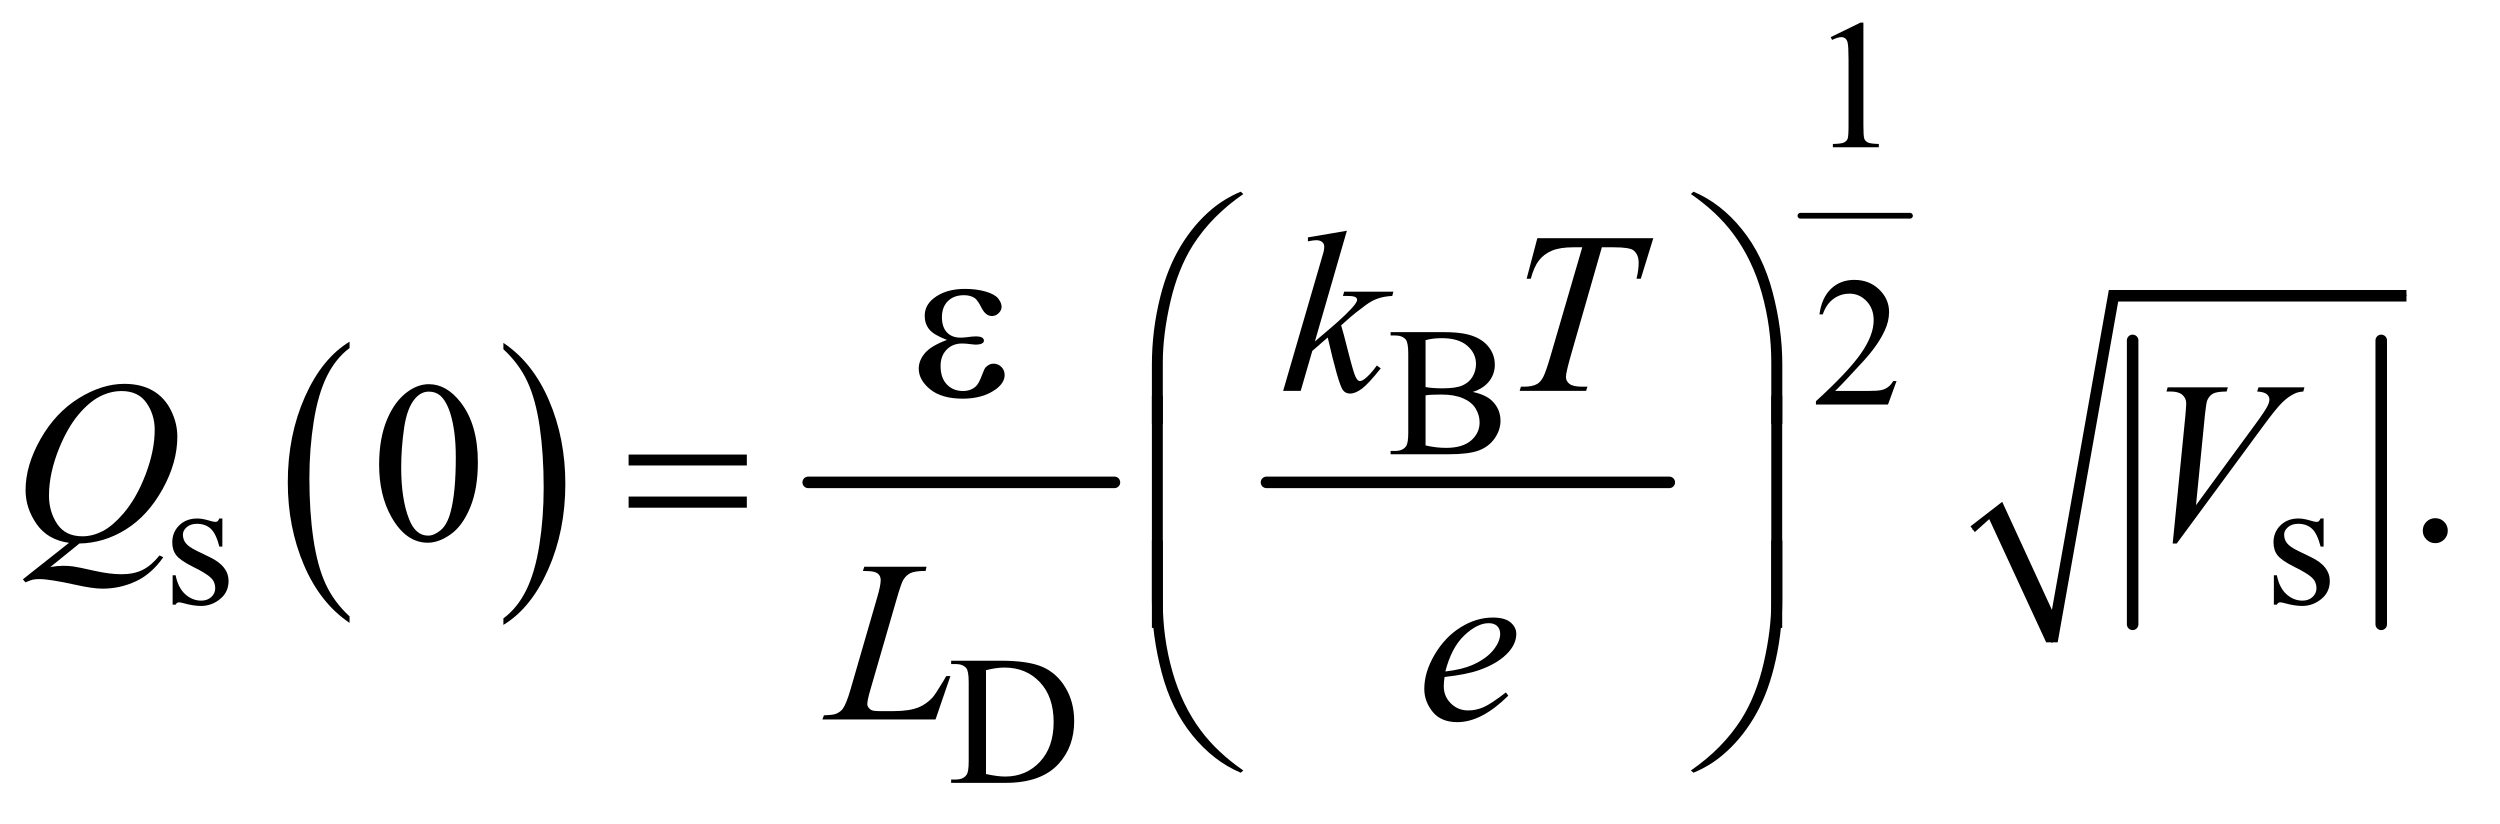
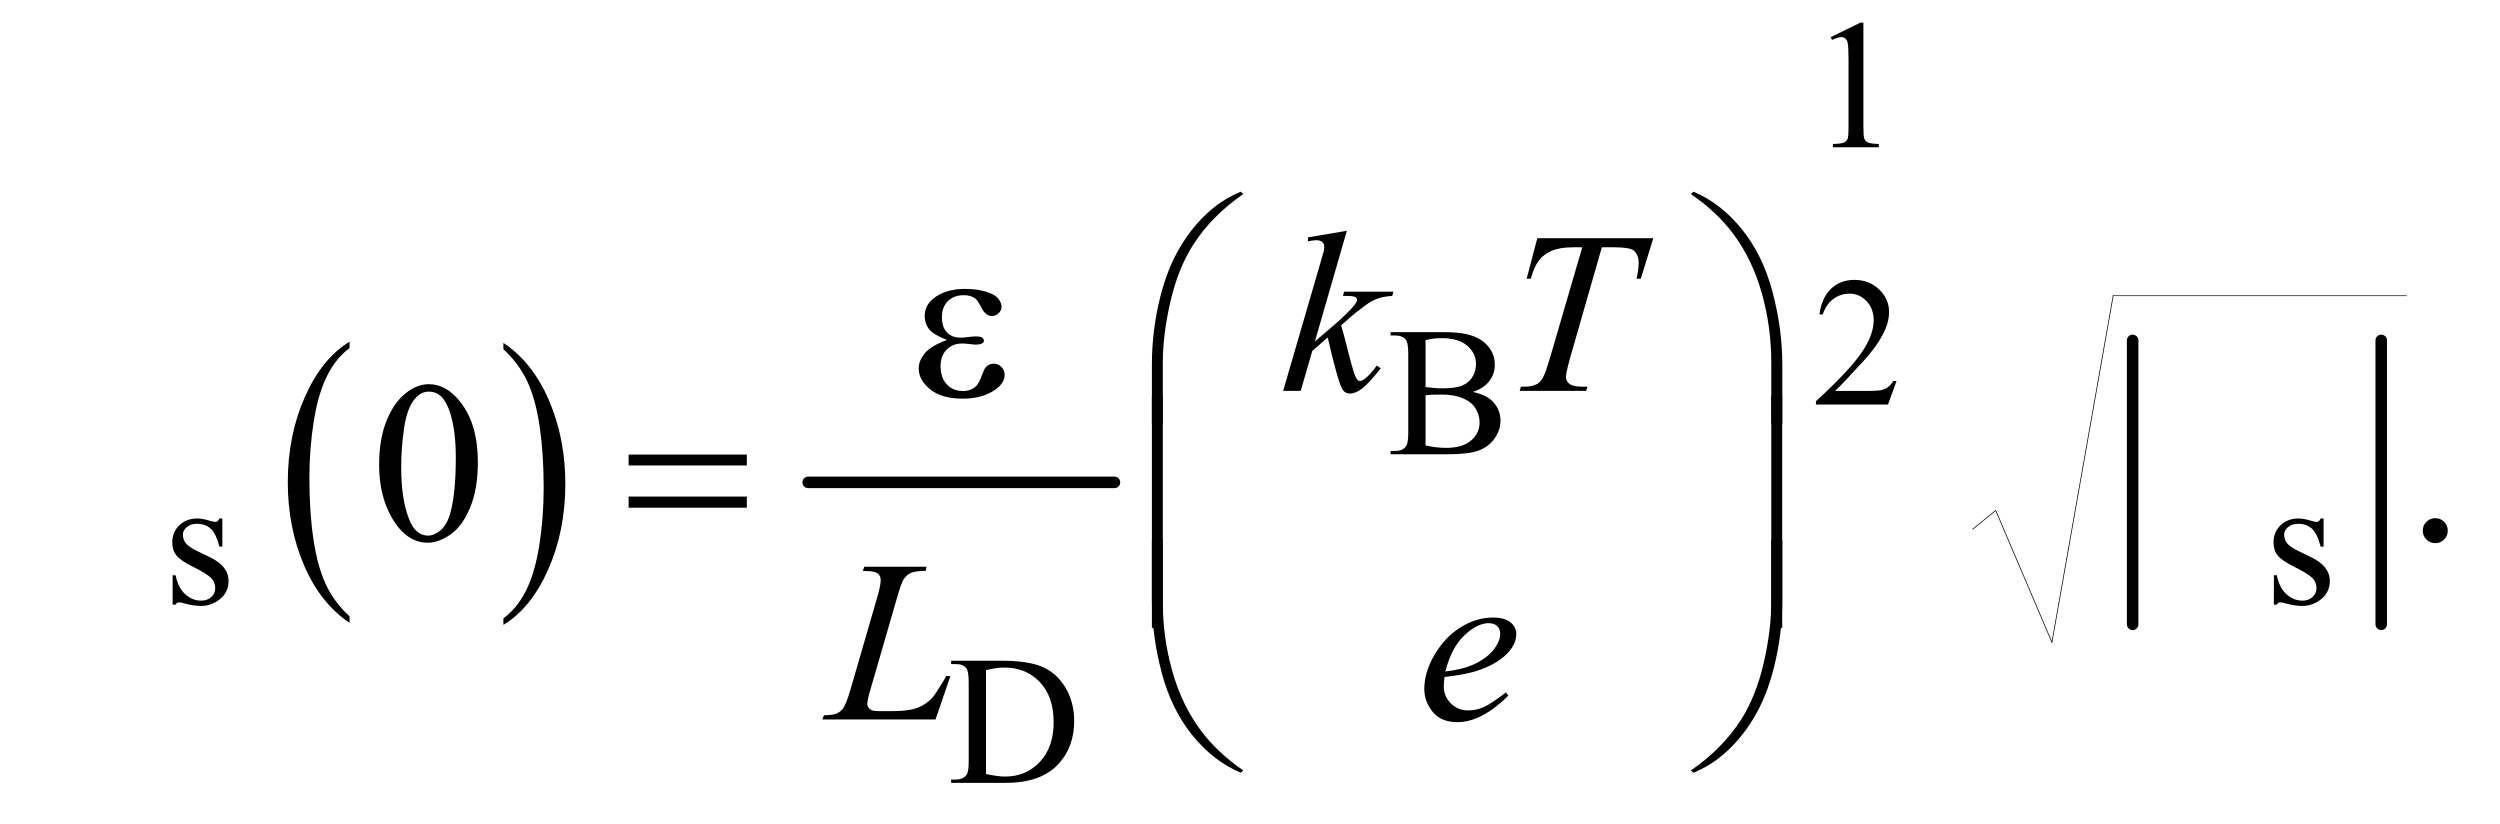
<svg xmlns="http://www.w3.org/2000/svg" stroke-dasharray="none" shape-rendering="auto" font-family="'Dialog'" text-rendering="auto" width="170" fill-opacity="1" color-interpolation="auto" color-rendering="auto" preserveAspectRatio="xMidYMid meet" font-size="12px" viewBox="0 0 170 56" fill="black" stroke="black" image-rendering="auto" stroke-miterlimit="10" stroke-linecap="square" stroke-linejoin="miter" font-style="normal" stroke-width="1" height="56" stroke-dashoffset="0" font-weight="normal" stroke-opacity="1">
  <defs id="genericDefs" />
  <g>
    <defs id="defs1">
      <clipPath clipPathUnits="userSpaceOnUse" id="clipPath1">
-         <path d="M1.008 2.568 L108.338 2.568 L108.338 37.59 L1.008 37.59 L1.008 2.568 Z" />
-       </clipPath>
+         </clipPath>
      <clipPath clipPathUnits="userSpaceOnUse" id="clipPath2">
        <path d="M32.207 82.051 L32.207 1200.949 L3461.293 1200.949 L3461.293 82.051 Z" />
      </clipPath>
    </defs>
    <g transform="scale(1.576,1.576) translate(-1.008,-2.568) matrix(0.031,0,0,0.031,0,0)">
      <path d="M519.062 940.781 L519.062 949.797 Q478.406 922.516 455.742 869.703 Q433.078 816.891 433.078 754.125 Q433.078 688.828 456.914 635.18 Q480.75 581.531 519.062 558.438 L519.062 567.25 Q499.906 581.531 487.602 606.305 Q475.297 631.078 469.219 669.188 Q463.141 707.297 463.141 748.656 Q463.141 795.484 468.75 833.273 Q474.359 871.062 485.883 895.945 Q497.406 920.828 519.062 940.781 Z" stroke="none" clip-path="url(#clipPath2)" />
    </g>
    <g transform="matrix(0.049,0,0,0.049,-1.589,-4.047)">
      <path d="M731.016 567.25 L731.016 558.438 Q771.656 585.516 794.32 638.32 Q816.984 691.125 816.984 753.906 Q816.984 819.203 793.156 872.953 Q769.328 926.703 731.016 949.797 L731.016 940.781 Q750.328 926.5 762.633 901.727 Q774.938 876.953 780.93 838.945 Q786.922 800.938 786.922 759.375 Q786.922 712.75 781.398 674.852 Q775.875 636.953 764.266 612.078 Q752.656 587.203 731.016 567.25 Z" stroke="none" clip-path="url(#clipPath2)" />
    </g>
    <g stroke-width="16" transform="matrix(0.049,0,0,0.049,-1.589,-4.047)" stroke-linejoin="round" stroke-linecap="round">
      <line y2="752" fill="none" x1="1154" clip-path="url(#clipPath2)" x2="1579" y1="752" />
    </g>
    <g stroke-width="16" transform="matrix(0.049,0,0,0.049,-1.589,-4.047)" stroke-linejoin="round" stroke-linecap="round">
-       <line y2="752" fill="none" x1="1790" clip-path="url(#clipPath2)" x2="2349" y1="752" />
-     </g>
+       </g>
    <g stroke-width="8" transform="matrix(0.049,0,0,0.049,-1.589,-4.047)" stroke-linejoin="round" stroke-linecap="round">
-       <line y2="382" fill="none" x1="2531" clip-path="url(#clipPath2)" x2="2683" y1="382" />
-     </g>
+       </g>
    <g stroke-width="16" transform="matrix(0.049,0,0,0.049,-1.589,-4.047)" stroke-linejoin="round" stroke-linecap="round">
      <line y2="949" fill="none" x1="2992" clip-path="url(#clipPath2)" x2="2992" y1="555" />
    </g>
    <g stroke-width="16" transform="matrix(0.049,0,0,0.049,-1.589,-4.047)" stroke-linejoin="round" stroke-linecap="round">
      <line y2="949" fill="none" x1="3337" clip-path="url(#clipPath2)" x2="3337" y1="555" />
    </g>
    <g stroke-linecap="round" stroke-linejoin="round" transform="matrix(0.049,0,0,0.049,-1.589,-4.047)">
      <path fill="none" d="M2770 817 L2802 791" clip-path="url(#clipPath2)" />
    </g>
    <g stroke-linecap="round" stroke-linejoin="round" transform="matrix(0.049,0,0,0.049,-1.589,-4.047)">
      <path fill="none" d="M2802 791 L2880 974" clip-path="url(#clipPath2)" />
    </g>
    <g stroke-linecap="round" stroke-linejoin="round" transform="matrix(0.049,0,0,0.049,-1.589,-4.047)">
      <path fill="none" d="M2880 974 L2965 493" clip-path="url(#clipPath2)" />
    </g>
    <g stroke-linecap="round" stroke-linejoin="round" transform="matrix(0.049,0,0,0.049,-1.589,-4.047)">
      <path fill="none" d="M2965 493 L3372 493" clip-path="url(#clipPath2)" />
    </g>
    <g transform="matrix(0.049,0,0,0.049,-1.589,-4.047)">
-       <path d="M2767 813 L2811 779 L2880 929 L2959 485 L3372 485 L3372 501 L2972 501 L2888 974 L2872 974 L2793 803 L2773 821 Z" stroke="none" clip-path="url(#clipPath2)" />
-     </g>
+       </g>
    <g transform="matrix(0.049,0,0,0.049,-1.589,-4.047)">
      <path d="M1346.625 554.281 Q1328.188 547.406 1321.938 539.594 Q1315.688 531.781 1315.688 521 Q1315.688 506.469 1327.875 496.781 Q1344.438 483.5 1371.469 483.5 Q1387.562 483.5 1400.375 487.25 Q1413.188 491 1417.797 497.016 Q1422.406 503.031 1422.406 508.344 Q1422.406 513.188 1418.344 517.172 Q1414.281 521.156 1408.969 521.156 Q1400.375 521.156 1394.672 509.984 Q1388.969 498.812 1385.219 496.312 Q1379.125 492.25 1370.219 492.25 Q1356.156 492.25 1347.875 500.453 Q1339.594 508.656 1339.594 522.719 Q1339.594 536.469 1346.469 543.812 Q1353.344 551.156 1365.375 551.156 Q1369.438 551.156 1374.281 550.531 Q1381.938 549.438 1386.312 549.438 Q1393.031 549.438 1395.453 551.156 Q1397.875 552.875 1397.875 555.219 Q1397.875 557.562 1395.844 558.812 Q1393.031 560.844 1386 560.844 Q1384.438 560.844 1380.844 560.375 Q1372.719 559.281 1367.562 559.281 Q1354.438 559.281 1346.078 567.875 Q1337.719 576.469 1337.719 590.531 Q1337.719 606.938 1346.391 616.078 Q1355.062 625.219 1368.812 625.219 Q1379.906 625.219 1386.938 618.5 Q1391 614.594 1395.531 602.25 Q1398.5 594.125 1400.375 592.25 Q1405.375 587.25 1411 587.25 Q1417.562 587.25 1422.094 591.781 Q1426.625 596.312 1426.625 603.031 Q1426.625 613.812 1414.281 622.875 Q1396.312 635.844 1368.5 635.844 Q1339.125 635.844 1323.266 622.875 Q1307.406 609.906 1307.406 594.125 Q1307.406 582.875 1315.922 572.719 Q1324.438 562.562 1346.625 554.281 Z" stroke="none" clip-path="url(#clipPath2)" />
    </g>
    <g transform="matrix(0.049,0,0,0.049,-1.589,-4.047)">
      <path d="M1630.969 670.938 L1630.969 588.75 Q1630.969 540.625 1642.688 494.219 Q1652.688 454.375 1670.891 424.219 Q1689.094 394.062 1713.469 373.438 Q1731.281 358.281 1754.25 348.594 L1757.844 351.875 Q1713.781 382.188 1687.844 422.969 Q1667.219 455.625 1656.672 501.25 Q1646.125 546.875 1646.125 585.625 L1646.125 670.938 L1630.969 670.938 ZM2505.844 670.938 L2490.531 670.938 L2490.531 585.625 Q2490.531 536.25 2477.406 489.531 Q2464.281 442.812 2438.031 407.5 Q2415.375 376.875 2378.969 351.875 L2382.562 348.594 Q2420.219 364.375 2449.516 400.469 Q2478.812 436.562 2492.328 487.891 Q2505.844 539.219 2505.844 588.75 L2505.844 670.938 Z" stroke="none" clip-path="url(#clipPath2)" />
    </g>
    <g transform="matrix(0.049,0,0,0.049,-1.589,-4.047)">
      <path d="M904.781 713.406 L1068.844 713.406 L1068.844 728.562 L904.781 728.562 L904.781 713.406 ZM904.781 771.688 L1068.844 771.688 L1068.844 787.156 L904.781 787.156 L904.781 771.688 Z" stroke="none" clip-path="url(#clipPath2)" />
    </g>
    <g transform="matrix(0.049,0,0,0.049,-1.589,-4.047)">
      <path d="M1646.125 953.938 L1630.969 953.938 L1630.969 631.594 L1646.125 631.594 L1646.125 953.938 ZM2505.688 953.938 L2490.531 953.938 L2490.531 631.594 L2505.688 631.594 L2505.688 953.938 Z" stroke="none" clip-path="url(#clipPath2)" />
    </g>
    <g transform="matrix(0.049,0,0,0.049,-1.589,-4.047)">
      <path d="M1630.969 832.594 L1646.125 832.594 L1646.125 918.062 Q1646.125 967.438 1659.328 1014.156 Q1672.531 1060.875 1698.781 1096.188 Q1721.438 1126.656 1757.844 1151.812 L1754.25 1154.938 Q1716.594 1139.156 1687.297 1103.141 Q1658 1067.125 1644.484 1015.719 Q1630.969 964.312 1630.969 914.938 L1630.969 832.594 ZM2505.844 832.594 L2505.844 914.938 Q2505.844 963.062 2494.125 1009.312 Q2484.125 1049.312 2465.922 1079.469 Q2447.719 1109.625 2423.188 1130.25 Q2405.531 1145.406 2382.562 1154.938 L2378.969 1151.812 Q2423.031 1121.5 2448.969 1080.719 Q2469.594 1048.062 2480.062 1002.438 Q2490.531 956.812 2490.531 918.062 L2490.531 832.594 L2505.844 832.594 Z" stroke="none" clip-path="url(#clipPath2)" />
    </g>
    <g transform="matrix(0.049,0,0,0.049,-1.589,-4.047)">
      <path d="M2573 134.125 L2614.25 114 L2618.375 114 L2618.375 257.125 Q2618.375 271.375 2619.562 274.875 Q2620.75 278.375 2624.5 280.25 Q2628.25 282.125 2639.75 282.375 L2639.75 287 L2576 287 L2576 282.375 Q2588 282.125 2591.5 280.312 Q2595 278.5 2596.375 275.438 Q2597.75 272.375 2597.75 257.125 L2597.75 165.625 Q2597.75 147.125 2596.5 141.875 Q2595.625 137.875 2593.312 136 Q2591 134.125 2587.75 134.125 Q2583.125 134.125 2574.875 138 L2573 134.125 Z" stroke="none" clip-path="url(#clipPath2)" />
    </g>
    <g transform="matrix(0.049,0,0,0.049,-1.589,-4.047)">
      <path d="M2664.375 611.375 L2652.5 644 L2552.5 644 L2552.5 639.375 Q2596.625 599.125 2614.625 573.625 Q2632.625 548.125 2632.625 527 Q2632.625 510.875 2622.75 500.5 Q2612.875 490.125 2599.125 490.125 Q2586.625 490.125 2576.688 497.438 Q2566.75 504.75 2562 518.875 L2557.375 518.875 Q2560.5 495.75 2573.438 483.375 Q2586.375 471 2605.75 471 Q2626.375 471 2640.188 484.25 Q2654 497.5 2654 515.5 Q2654 528.375 2648 541.25 Q2638.75 561.5 2618 584.125 Q2586.875 618.125 2579.125 625.125 L2623.375 625.125 Q2636.875 625.125 2642.312 624.125 Q2647.75 623.125 2652.125 620.062 Q2656.5 617 2659.75 611.375 L2664.375 611.375 Z" stroke="none" clip-path="url(#clipPath2)" />
    </g>
    <g transform="matrix(0.049,0,0,0.049,-1.589,-4.047)">
-       <path d="M2076.25 626.5 Q2093.875 630.25 2102.625 638.5 Q2114.75 650 2114.75 666.625 Q2114.75 679.25 2106.75 690.812 Q2098.75 702.375 2084.812 707.688 Q2070.875 713 2042.25 713 L1962.25 713 L1962.25 708.375 L1968.625 708.375 Q1979.25 708.375 1983.875 701.625 Q1986.75 697.25 1986.75 683 L1986.75 573.5 Q1986.75 557.75 1983.125 553.625 Q1978.25 548.125 1968.625 548.125 L1962.25 548.125 L1962.25 543.5 L2035.5 543.5 Q2056 543.5 2068.375 546.5 Q2087.125 551 2097 562.438 Q2106.875 573.875 2106.875 588.75 Q2106.875 601.5 2099.125 611.562 Q2091.375 621.625 2076.25 626.5 ZM2010.75 619.75 Q2015.375 620.625 2021.312 621.062 Q2027.25 621.5 2034.375 621.5 Q2052.625 621.5 2061.812 617.562 Q2071 613.625 2075.875 605.5 Q2080.75 597.375 2080.75 587.75 Q2080.75 572.875 2068.625 562.375 Q2056.5 551.875 2033.25 551.875 Q2020.75 551.875 2010.75 554.625 L2010.75 619.75 ZM2010.75 700.75 Q2025.25 704.125 2039.375 704.125 Q2062 704.125 2073.875 693.938 Q2085.75 683.75 2085.75 668.75 Q2085.75 658.875 2080.375 649.75 Q2075 640.625 2062.875 635.375 Q2050.75 630.125 2032.875 630.125 Q2025.125 630.125 2019.625 630.375 Q2014.125 630.625 2010.75 631.25 L2010.75 700.75 Z" stroke="none" clip-path="url(#clipPath2)" />
+       <path d="M2076.25 626.5 Q2093.875 630.25 2102.625 638.5 Q2114.75 650 2114.75 666.625 Q2114.75 679.25 2106.75 690.812 Q2098.75 702.375 2084.812 707.688 Q2070.875 713 2042.25 713 L1962.25 713 L1962.25 708.375 L1968.625 708.375 Q1979.25 708.375 1983.875 701.625 Q1986.75 697.25 1986.75 683 L1986.75 573.5 Q1986.75 557.75 1983.125 553.625 Q1978.25 548.125 1968.625 548.125 L1962.25 548.125 L1962.25 543.5 L2035.5 543.5 Q2056 543.5 2068.375 546.5 Q2087.125 551 2097 562.438 Q2106.875 573.875 2106.875 588.75 Q2106.875 601.5 2099.125 611.562 Q2091.375 621.625 2076.25 626.5 ZQ2015.375 620.625 2021.312 621.062 Q2027.25 621.5 2034.375 621.5 Q2052.625 621.5 2061.812 617.562 Q2071 613.625 2075.875 605.5 Q2080.75 597.375 2080.75 587.75 Q2080.75 572.875 2068.625 562.375 Q2056.5 551.875 2033.25 551.875 Q2020.75 551.875 2010.75 554.625 L2010.75 619.75 ZM2010.75 700.75 Q2025.25 704.125 2039.375 704.125 Q2062 704.125 2073.875 693.938 Q2085.75 683.75 2085.75 668.75 Q2085.75 658.875 2080.375 649.75 Q2075 640.625 2062.875 635.375 Q2050.75 630.125 2032.875 630.125 Q2025.125 630.125 2019.625 630.375 Q2014.125 630.625 2010.75 631.25 L2010.75 700.75 Z" stroke="none" clip-path="url(#clipPath2)" />
    </g>
    <g transform="matrix(0.049,0,0,0.049,-1.589,-4.047)">
      <path d="M341 802.125 L341 841.125 L336.875 841.125 Q332.125 822.75 324.688 816.125 Q317.25 809.5 305.75 809.5 Q297 809.5 291.625 814.125 Q286.25 818.75 286.25 824.375 Q286.25 831.375 290.25 836.375 Q294.125 841.5 306 847.25 L324.25 856.125 Q349.625 868.5 349.625 888.75 Q349.625 904.375 337.812 913.938 Q326 923.5 311.375 923.5 Q300.875 923.5 287.375 919.75 Q283.25 918.5 280.625 918.5 Q277.75 918.5 276.125 921.75 L272 921.75 L272 880.875 L276.125 880.875 Q279.625 898.375 289.5 907.25 Q299.375 916.125 311.625 916.125 Q320.25 916.125 325.688 911.062 Q331.125 906 331.125 898.875 Q331.125 890.25 325.062 884.375 Q319 878.5 300.875 869.5 Q282.75 860.5 277.125 853.25 Q271.5 846.125 271.5 835.25 Q271.5 821.125 281.188 811.625 Q290.875 802.125 306.25 802.125 Q313 802.125 322.625 805 Q329 806.875 331.125 806.875 Q333.125 806.875 334.25 806 Q335.375 805.125 336.875 802.125 L341 802.125 ZM3257 802.125 L3257 841.125 L3252.875 841.125 Q3248.125 822.75 3240.688 816.125 Q3233.25 809.5 3221.75 809.5 Q3213 809.5 3207.625 814.125 Q3202.25 818.75 3202.25 824.375 Q3202.25 831.375 3206.25 836.375 Q3210.125 841.5 3222 847.25 L3240.25 856.125 Q3265.625 868.5 3265.625 888.75 Q3265.625 904.375 3253.812 913.938 Q3242 923.5 3227.375 923.5 Q3216.875 923.5 3203.375 919.75 Q3199.25 918.5 3196.625 918.5 Q3193.75 918.5 3192.125 921.75 L3188 921.75 L3188 880.875 L3192.125 880.875 Q3195.625 898.375 3205.5 907.25 Q3215.375 916.125 3227.625 916.125 Q3236.25 916.125 3241.688 911.062 Q3247.125 906 3247.125 898.875 Q3247.125 890.25 3241.062 884.375 Q3235 878.5 3216.875 869.5 Q3198.75 860.5 3193.125 853.25 Q3187.5 846.125 3187.5 835.25 Q3187.5 821.125 3197.188 811.625 Q3206.875 802.125 3222.25 802.125 Q3229 802.125 3238.625 805 Q3245 806.875 3247.125 806.875 Q3249.125 806.875 3250.25 806 Q3251.375 805.125 3252.875 802.125 L3257 802.125 Z" stroke="none" clip-path="url(#clipPath2)" />
    </g>
    <g transform="matrix(0.049,0,0,0.049,-1.589,-4.047)">
      <path d="M1352.375 1169 L1352.375 1164.375 L1358.75 1164.375 Q1369.5 1164.375 1374 1157.5 Q1376.75 1153.375 1376.75 1139 L1376.75 1029.5 Q1376.75 1013.625 1373.25 1009.625 Q1368.375 1004.125 1358.75 1004.125 L1352.375 1004.125 L1352.375 999.5 L1421.375 999.5 Q1459.375 999.5 1479.188 1008.125 Q1499 1016.75 1511.062 1036.875 Q1523.125 1057 1523.125 1083.375 Q1523.125 1118.75 1501.625 1142.5 Q1477.5 1169 1428.125 1169 L1352.375 1169 ZM1400.75 1156.75 Q1416.625 1160.25 1427.375 1160.25 Q1456.375 1160.25 1475.5 1139.875 Q1494.625 1119.5 1494.625 1084.625 Q1494.625 1049.5 1475.5 1029.25 Q1456.375 1009 1426.375 1009 Q1415.125 1009 1400.75 1012.625 L1400.75 1156.75 Z" stroke="none" clip-path="url(#clipPath2)" />
    </g>
    <g transform="matrix(0.049,0,0,0.049,-1.589,-4.047)">
      <path d="M558.562 727.312 Q558.562 691.062 569.5 664.891 Q580.438 638.719 598.562 625.906 Q612.625 615.75 627.625 615.75 Q652 615.75 671.375 640.594 Q695.594 671.375 695.594 724.031 Q695.594 760.906 684.969 786.688 Q674.344 812.469 657.859 824.109 Q641.375 835.75 626.062 835.75 Q595.75 835.75 575.594 799.969 Q558.562 769.812 558.562 727.312 ZM589.188 731.219 Q589.188 774.969 599.969 802.625 Q608.875 825.906 626.531 825.906 Q634.969 825.906 644.031 818.328 Q653.094 810.75 657.781 792.938 Q664.969 766.062 664.969 717.156 Q664.969 680.906 657.469 656.688 Q651.844 638.719 642.938 631.219 Q636.531 626.062 627.469 626.062 Q616.844 626.062 608.562 635.594 Q597.312 648.562 593.25 676.375 Q589.188 704.188 589.188 731.219 ZM3412 801.688 Q3419.344 801.688 3424.344 806.766 Q3429.344 811.844 3429.344 819.031 Q3429.344 826.219 3424.266 831.297 Q3419.188 836.375 3412 836.375 Q3404.812 836.375 3399.734 831.297 Q3394.656 826.219 3394.656 819.031 Q3394.656 811.688 3399.734 806.688 Q3404.812 801.688 3412 801.688 Z" stroke="none" clip-path="url(#clipPath2)" />
    </g>
    <g transform="matrix(0.049,0,0,0.049,-1.589,-4.047)">
      <path d="M1901.562 402.812 L1857.188 556.406 L1875 541.25 Q1904.219 516.562 1912.969 504.688 Q1915.781 500.781 1915.781 498.75 Q1915.781 497.344 1914.844 496.094 Q1913.906 494.844 1911.172 494.062 Q1908.438 493.281 1901.562 493.281 L1896.094 493.281 L1897.812 487.344 L1966.094 487.344 L1964.531 493.281 Q1952.812 493.906 1944.297 496.953 Q1935.781 500 1927.812 505.938 Q1912.031 517.656 1907.031 522.188 L1893.594 534.062 Q1897.031 545.312 1902.031 565.469 Q1910.469 598.906 1913.438 605.156 Q1916.406 611.406 1919.531 611.406 Q1922.188 611.406 1925.781 608.75 Q1933.906 602.812 1943.125 589.844 L1948.594 593.75 Q1931.562 615.156 1922.5 621.953 Q1913.438 628.75 1905.938 628.75 Q1899.375 628.75 1895.781 623.594 Q1889.531 614.375 1875 550.938 L1853.594 569.531 L1837.5 625 L1813.125 625 L1865 446.719 L1869.375 431.562 Q1870.156 427.656 1870.156 424.688 Q1870.156 420.938 1867.266 418.438 Q1864.375 415.938 1858.906 415.938 Q1855.312 415.938 1847.5 417.5 L1847.5 412.031 L1901.562 402.812 ZM2165.875 413.125 L2326.812 413.125 L2309.469 469.375 L2303.531 469.375 Q2306.5 457.031 2306.5 447.344 Q2306.5 435.938 2299.469 430.156 Q2294.156 425.781 2272.125 425.781 L2255.406 425.781 L2213.531 571.719 Q2205.562 599.219 2205.562 605.625 Q2205.562 611.562 2210.562 615.391 Q2215.562 619.219 2228.219 619.219 L2235.406 619.219 L2233.531 625 L2141.344 625 L2143.062 619.219 L2147.125 619.219 Q2159.312 619.219 2165.875 615.312 Q2170.406 612.656 2174.078 605.703 Q2177.75 598.75 2184.312 576.25 L2228.219 425.781 L2215.562 425.781 Q2197.281 425.781 2186.109 430.469 Q2174.938 435.156 2168.062 444.062 Q2161.188 452.969 2156.812 469.375 L2151.031 469.375 L2165.875 413.125 Z" stroke="none" clip-path="url(#clipPath2)" />
    </g>
    <g transform="matrix(0.049,0,0,0.049,-1.589,-4.047)">
-       <path d="M142.594 836.844 L102.281 869.5 Q111.812 867.781 119.938 867.781 Q127.75 867.781 134.391 868.719 Q141.031 869.656 162.828 874.578 Q184.625 879.5 200.875 879.5 Q218.219 879.5 230.328 873.484 Q242.438 867.469 253.844 853.406 L259 855.906 Q242.906 879.031 221.031 889.266 Q199.156 899.5 174.625 899.5 Q161.031 899.5 137.438 894.188 Q101.344 886.219 86.969 886.219 Q81.5 886.219 78.062 887 Q74.625 887.781 67.75 890.75 L64.156 886.531 L128.219 835.906 Q98.531 831.844 83.219 809.812 Q67.906 787.781 67.906 762.781 Q67.906 728.562 88.609 692 Q109.312 655.438 141.578 635.359 Q173.844 615.281 204.938 615.281 Q228.062 615.281 244.391 624.656 Q260.719 634.031 269.625 651.922 Q278.531 669.812 278.531 688.562 Q278.531 724.5 258.062 761.375 Q237.594 798.25 207.203 817.234 Q176.812 836.219 142.594 836.844 ZM201.188 625.281 Q185.562 625.281 170.641 633.016 Q155.719 640.75 141.031 658.328 Q126.344 675.906 114.625 704.344 Q100.406 739.344 100.406 770.438 Q100.406 792.625 111.812 809.734 Q123.219 826.844 146.812 826.844 Q160.875 826.844 174.625 819.812 Q188.375 812.781 203.062 795.906 Q221.812 774.344 234.469 741.062 Q247.125 707.781 247.125 679.188 Q247.125 658.094 235.719 641.688 Q224.312 625.281 201.188 625.281 ZM3047.594 836.844 L3065.094 660.438 Q3066.344 647 3066.344 642.312 Q3066.344 635.281 3061.109 630.594 Q3055.875 625.906 3044.625 625.906 L3039 625.906 L3040.562 620.125 L3124.156 620.125 L3122.438 625.906 Q3108.844 626.062 3103.766 628.719 Q3098.688 631.375 3095.719 637.781 Q3094.156 641.219 3092.438 657.312 L3079.938 783.719 L3162.594 670.906 Q3176.031 652.625 3179.469 645.438 Q3181.812 640.594 3181.812 637 Q3181.812 632.781 3178.219 629.656 Q3174.625 626.531 3164.781 625.906 L3166.656 620.125 L3230.406 620.125 L3228.844 625.906 Q3221.188 626.531 3216.656 628.875 Q3208.062 632.938 3199.547 641.219 Q3191.031 649.5 3172.594 674.656 L3053.219 836.844 L3047.594 836.844 Z" stroke="none" clip-path="url(#clipPath2)" />
-     </g>
+       </g>
    <g transform="matrix(0.049,0,0,0.049,-1.589,-4.047)">
      <path d="M1330.719 1081 L1173.688 1081 L1175.875 1075.219 Q1188.375 1074.906 1192.594 1073.188 Q1199.156 1070.375 1202.281 1065.844 Q1207.125 1058.656 1212.594 1039.906 L1249.938 911 Q1254.625 895.062 1254.625 887.562 Q1254.625 881.625 1250.328 878.344 Q1246.031 875.062 1234.156 875.062 Q1231.5 875.062 1229.938 874.906 L1231.812 869.125 L1318.219 869.125 L1316.969 874.906 Q1302.438 874.906 1296.344 877.719 Q1290.25 880.531 1286.188 886.938 Q1283.375 891.156 1276.969 913.188 L1240.25 1039.906 Q1236.031 1054.281 1236.031 1059.906 Q1236.031 1063.656 1240.25 1067.094 Q1242.906 1069.438 1252.281 1069.438 L1272.75 1069.438 Q1295.094 1069.438 1308.219 1063.812 Q1317.906 1059.594 1326.031 1051.156 Q1330.406 1046.469 1341.5 1027.875 L1345.562 1020.844 L1351.344 1020.844 L1330.719 1081 ZM2037.125 1022.094 Q2036.031 1029.906 2036.031 1035.062 Q2036.031 1048.969 2045.875 1058.734 Q2055.719 1068.5 2069.781 1068.5 Q2081.031 1068.5 2091.422 1063.891 Q2101.812 1059.281 2122.281 1043.5 L2125.562 1048.031 Q2088.531 1084.75 2054.938 1084.75 Q2032.125 1084.75 2020.562 1070.375 Q2009 1056 2009 1038.656 Q2009 1015.375 2023.375 991 Q2037.75 966.625 2059.469 953.109 Q2081.188 939.594 2104.156 939.594 Q2120.719 939.594 2128.688 946.312 Q2136.656 953.031 2136.656 962.25 Q2136.656 975.219 2126.344 987.094 Q2112.75 1002.562 2086.344 1012.094 Q2068.844 1018.5 2037.125 1022.094 ZM2038.219 1014.438 Q2061.344 1011.781 2075.875 1005.375 Q2095.094 996.781 2104.703 984.828 Q2114.312 972.875 2114.312 962.094 Q2114.312 955.531 2110.172 951.469 Q2106.031 947.406 2098.375 947.406 Q2082.438 947.406 2064.547 964.359 Q2046.656 981.312 2038.219 1014.438 Z" stroke="none" clip-path="url(#clipPath2)" />
    </g>
  </g>
</svg>